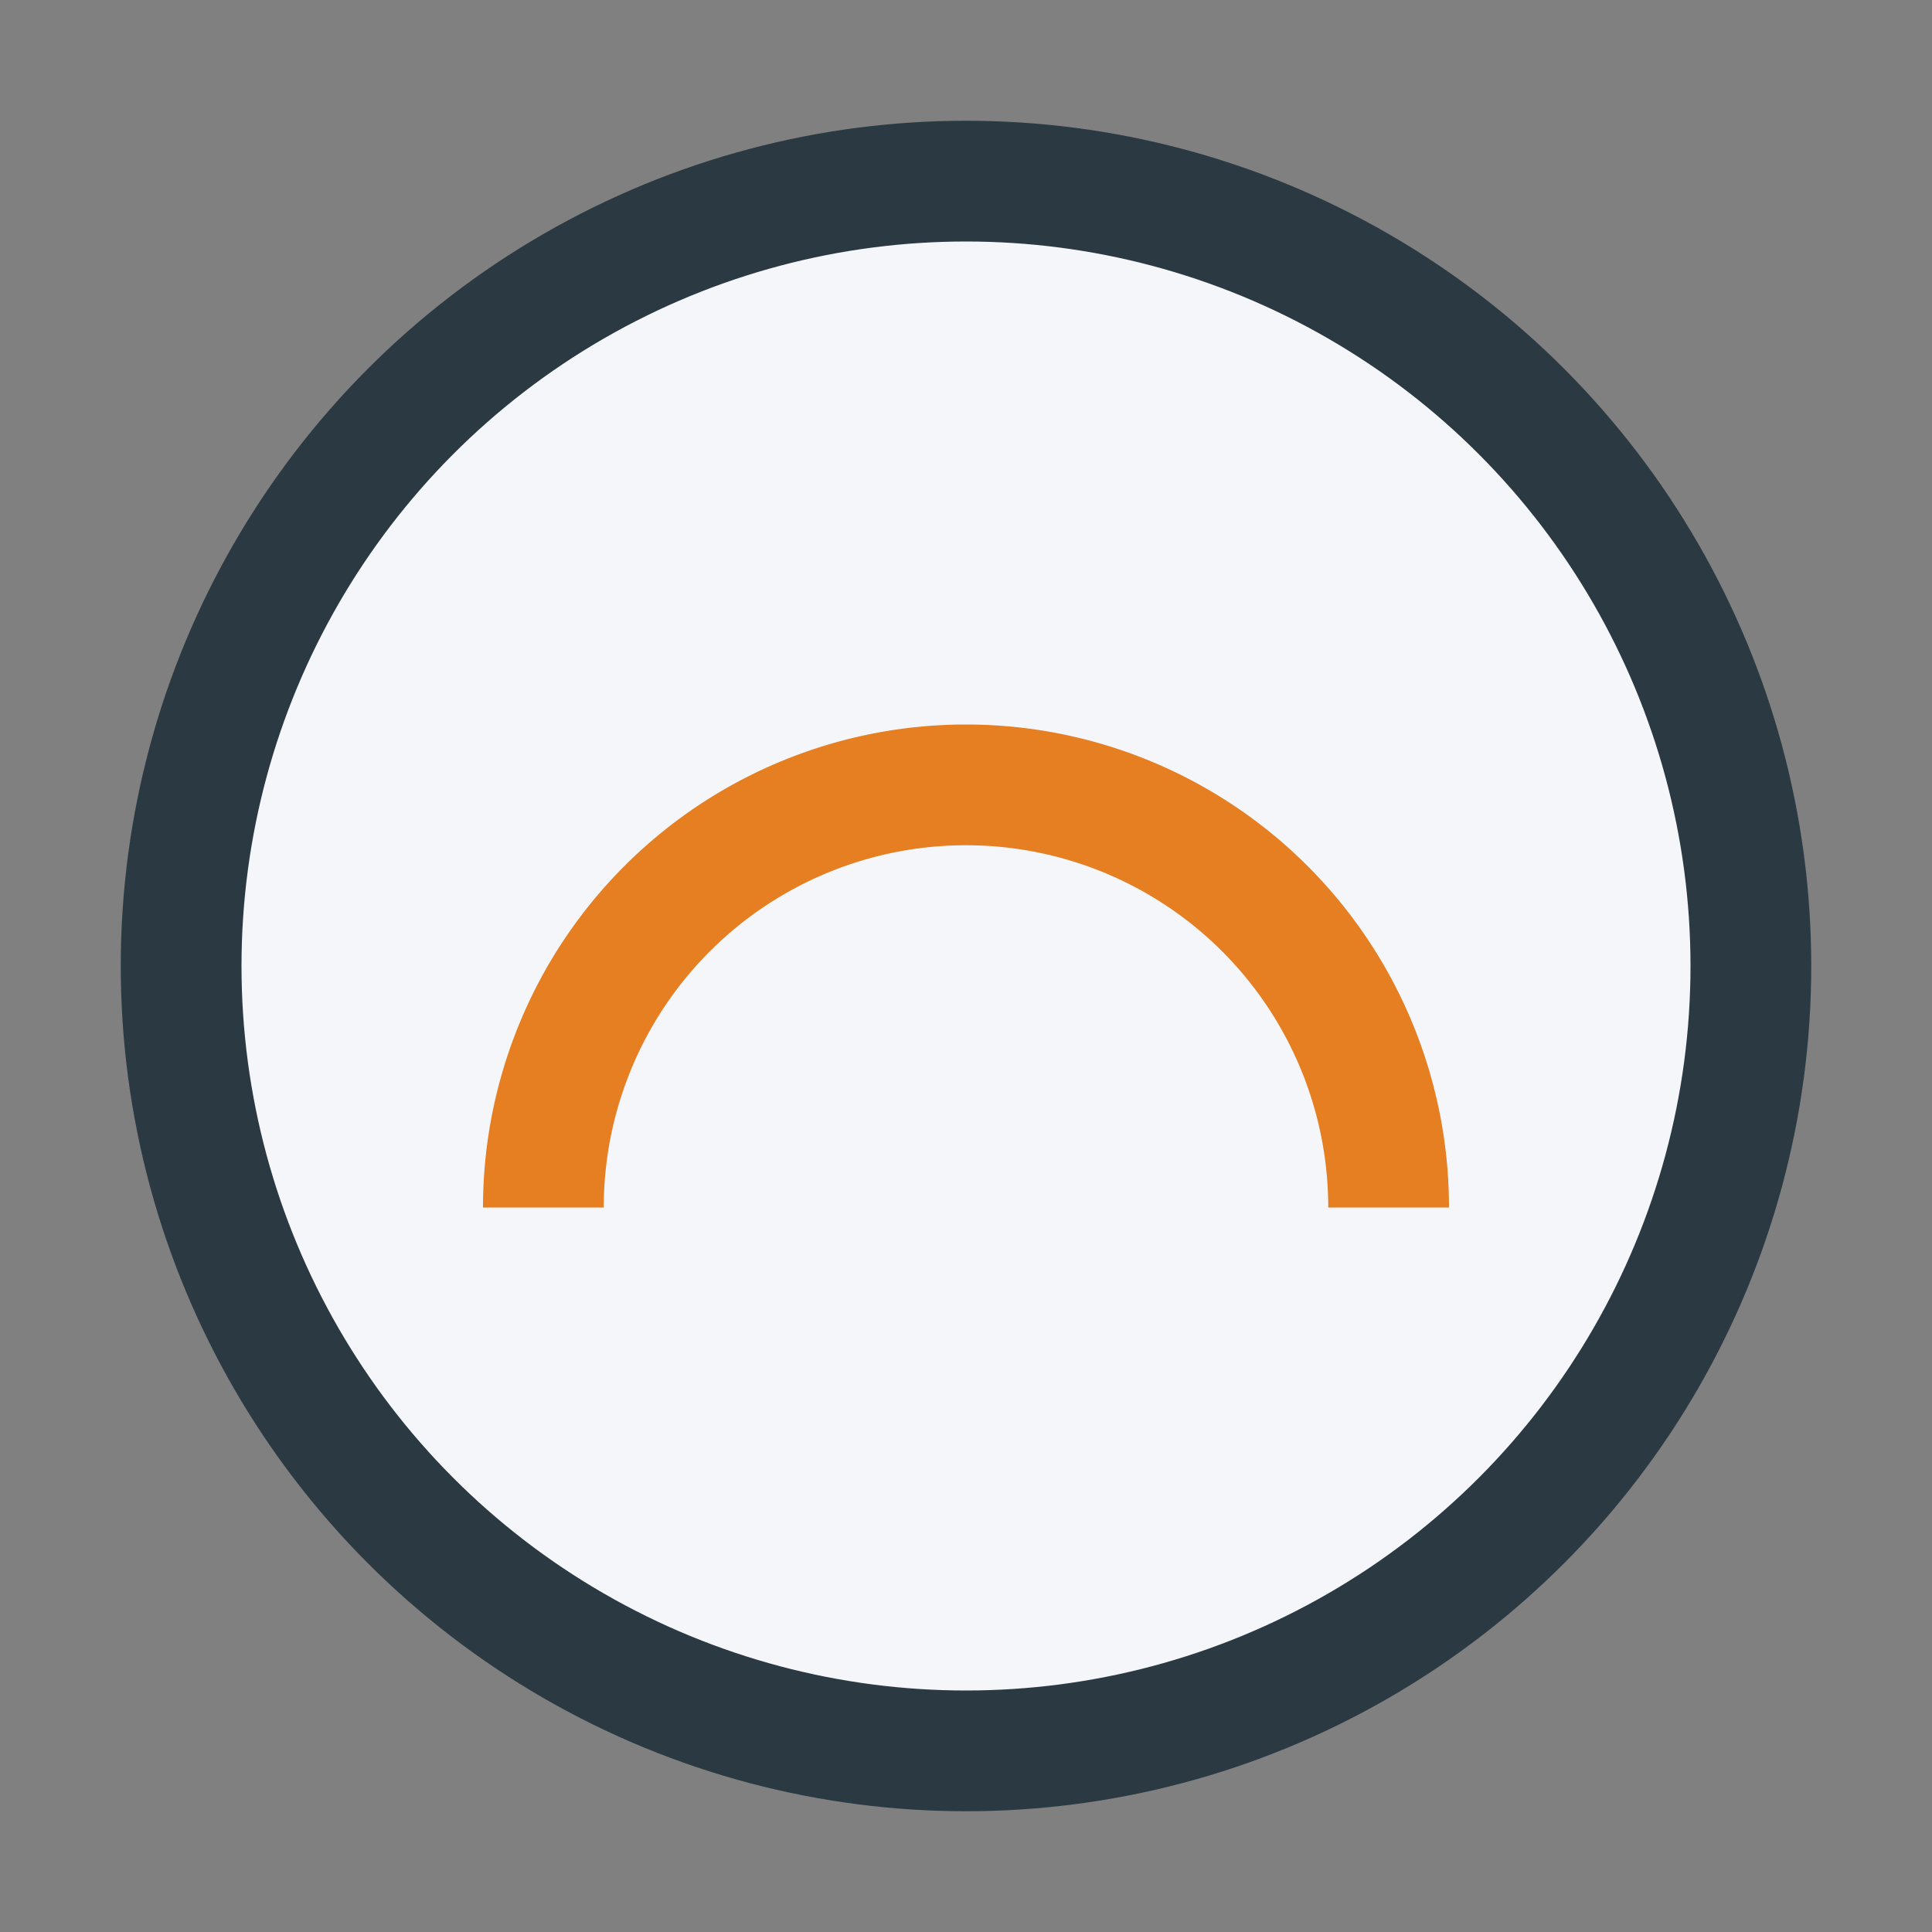
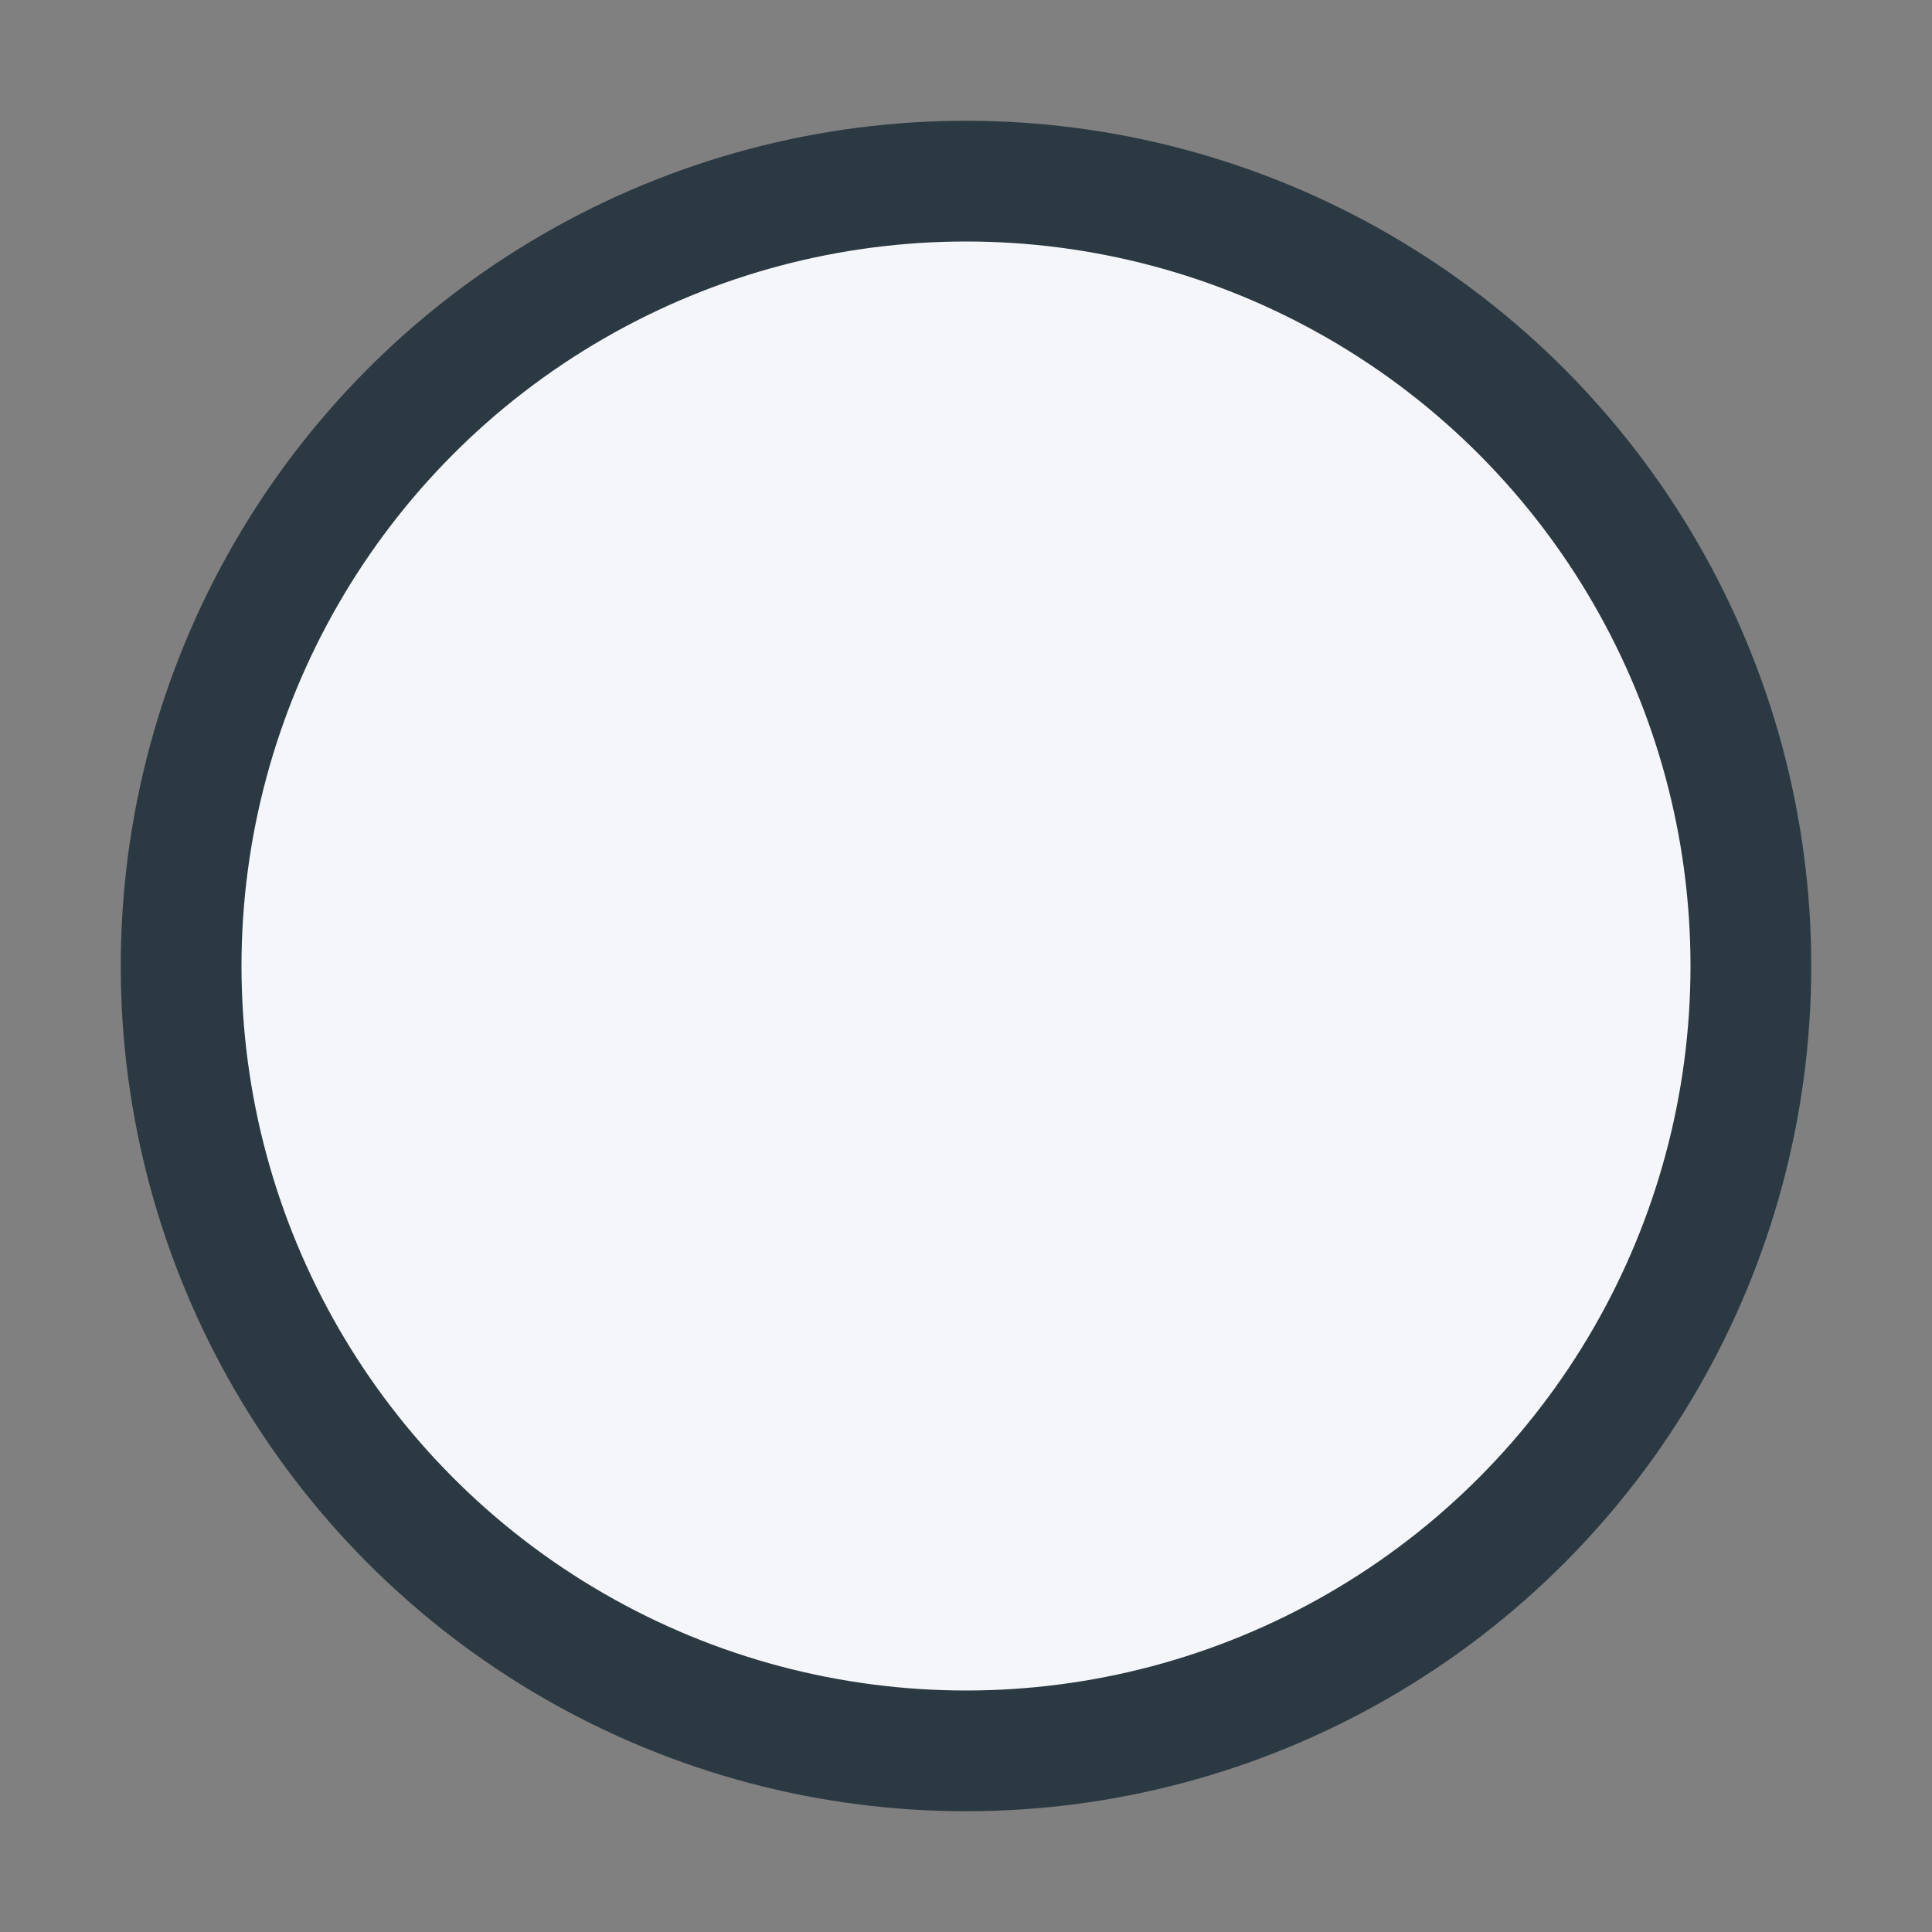
<svg xmlns="http://www.w3.org/2000/svg" width="32" height="32" viewBox="0 0 32 32">
  <rect x="0" y="0" width="32" height="32" fill="#808080" stroke="none" />
  <circle cx="16" cy="16" r="13" fill="#F5F6FA" stroke="#2B3A42" stroke-width="2" />
-   <path d="M9 20a7 7 0 0 1 14 0" stroke="#E67E22" stroke-width="2" fill="none" />
</svg>